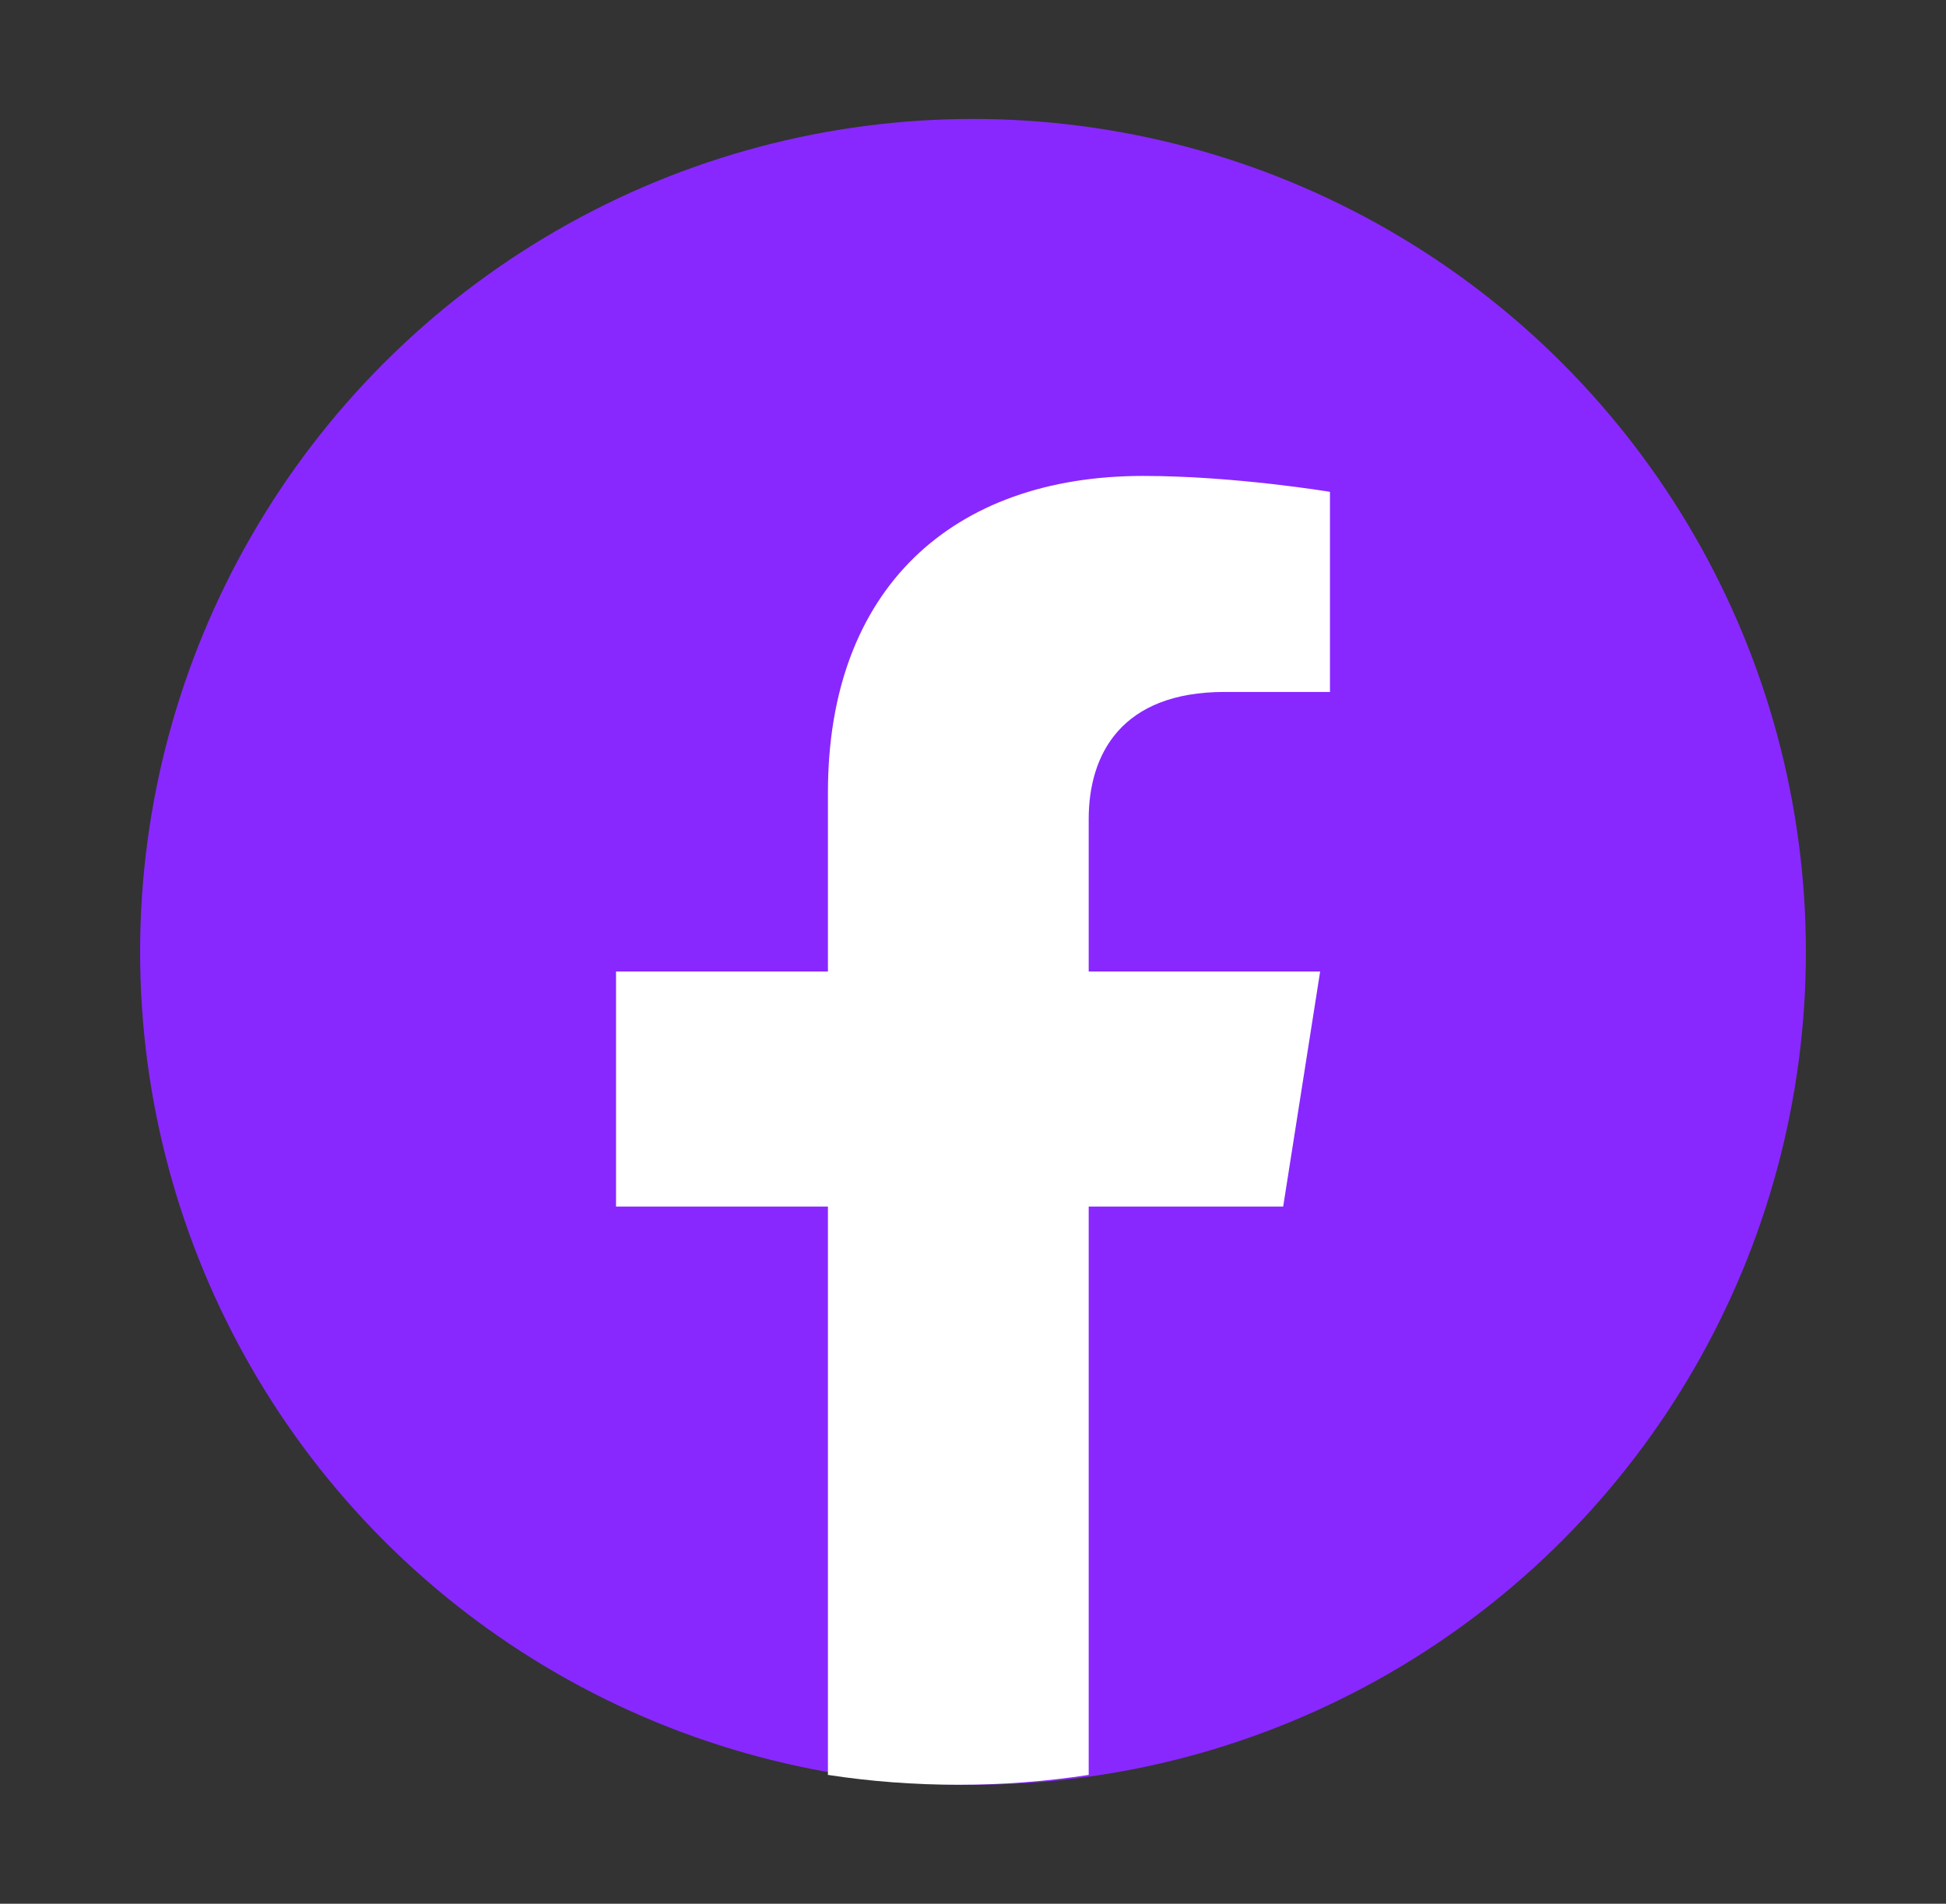
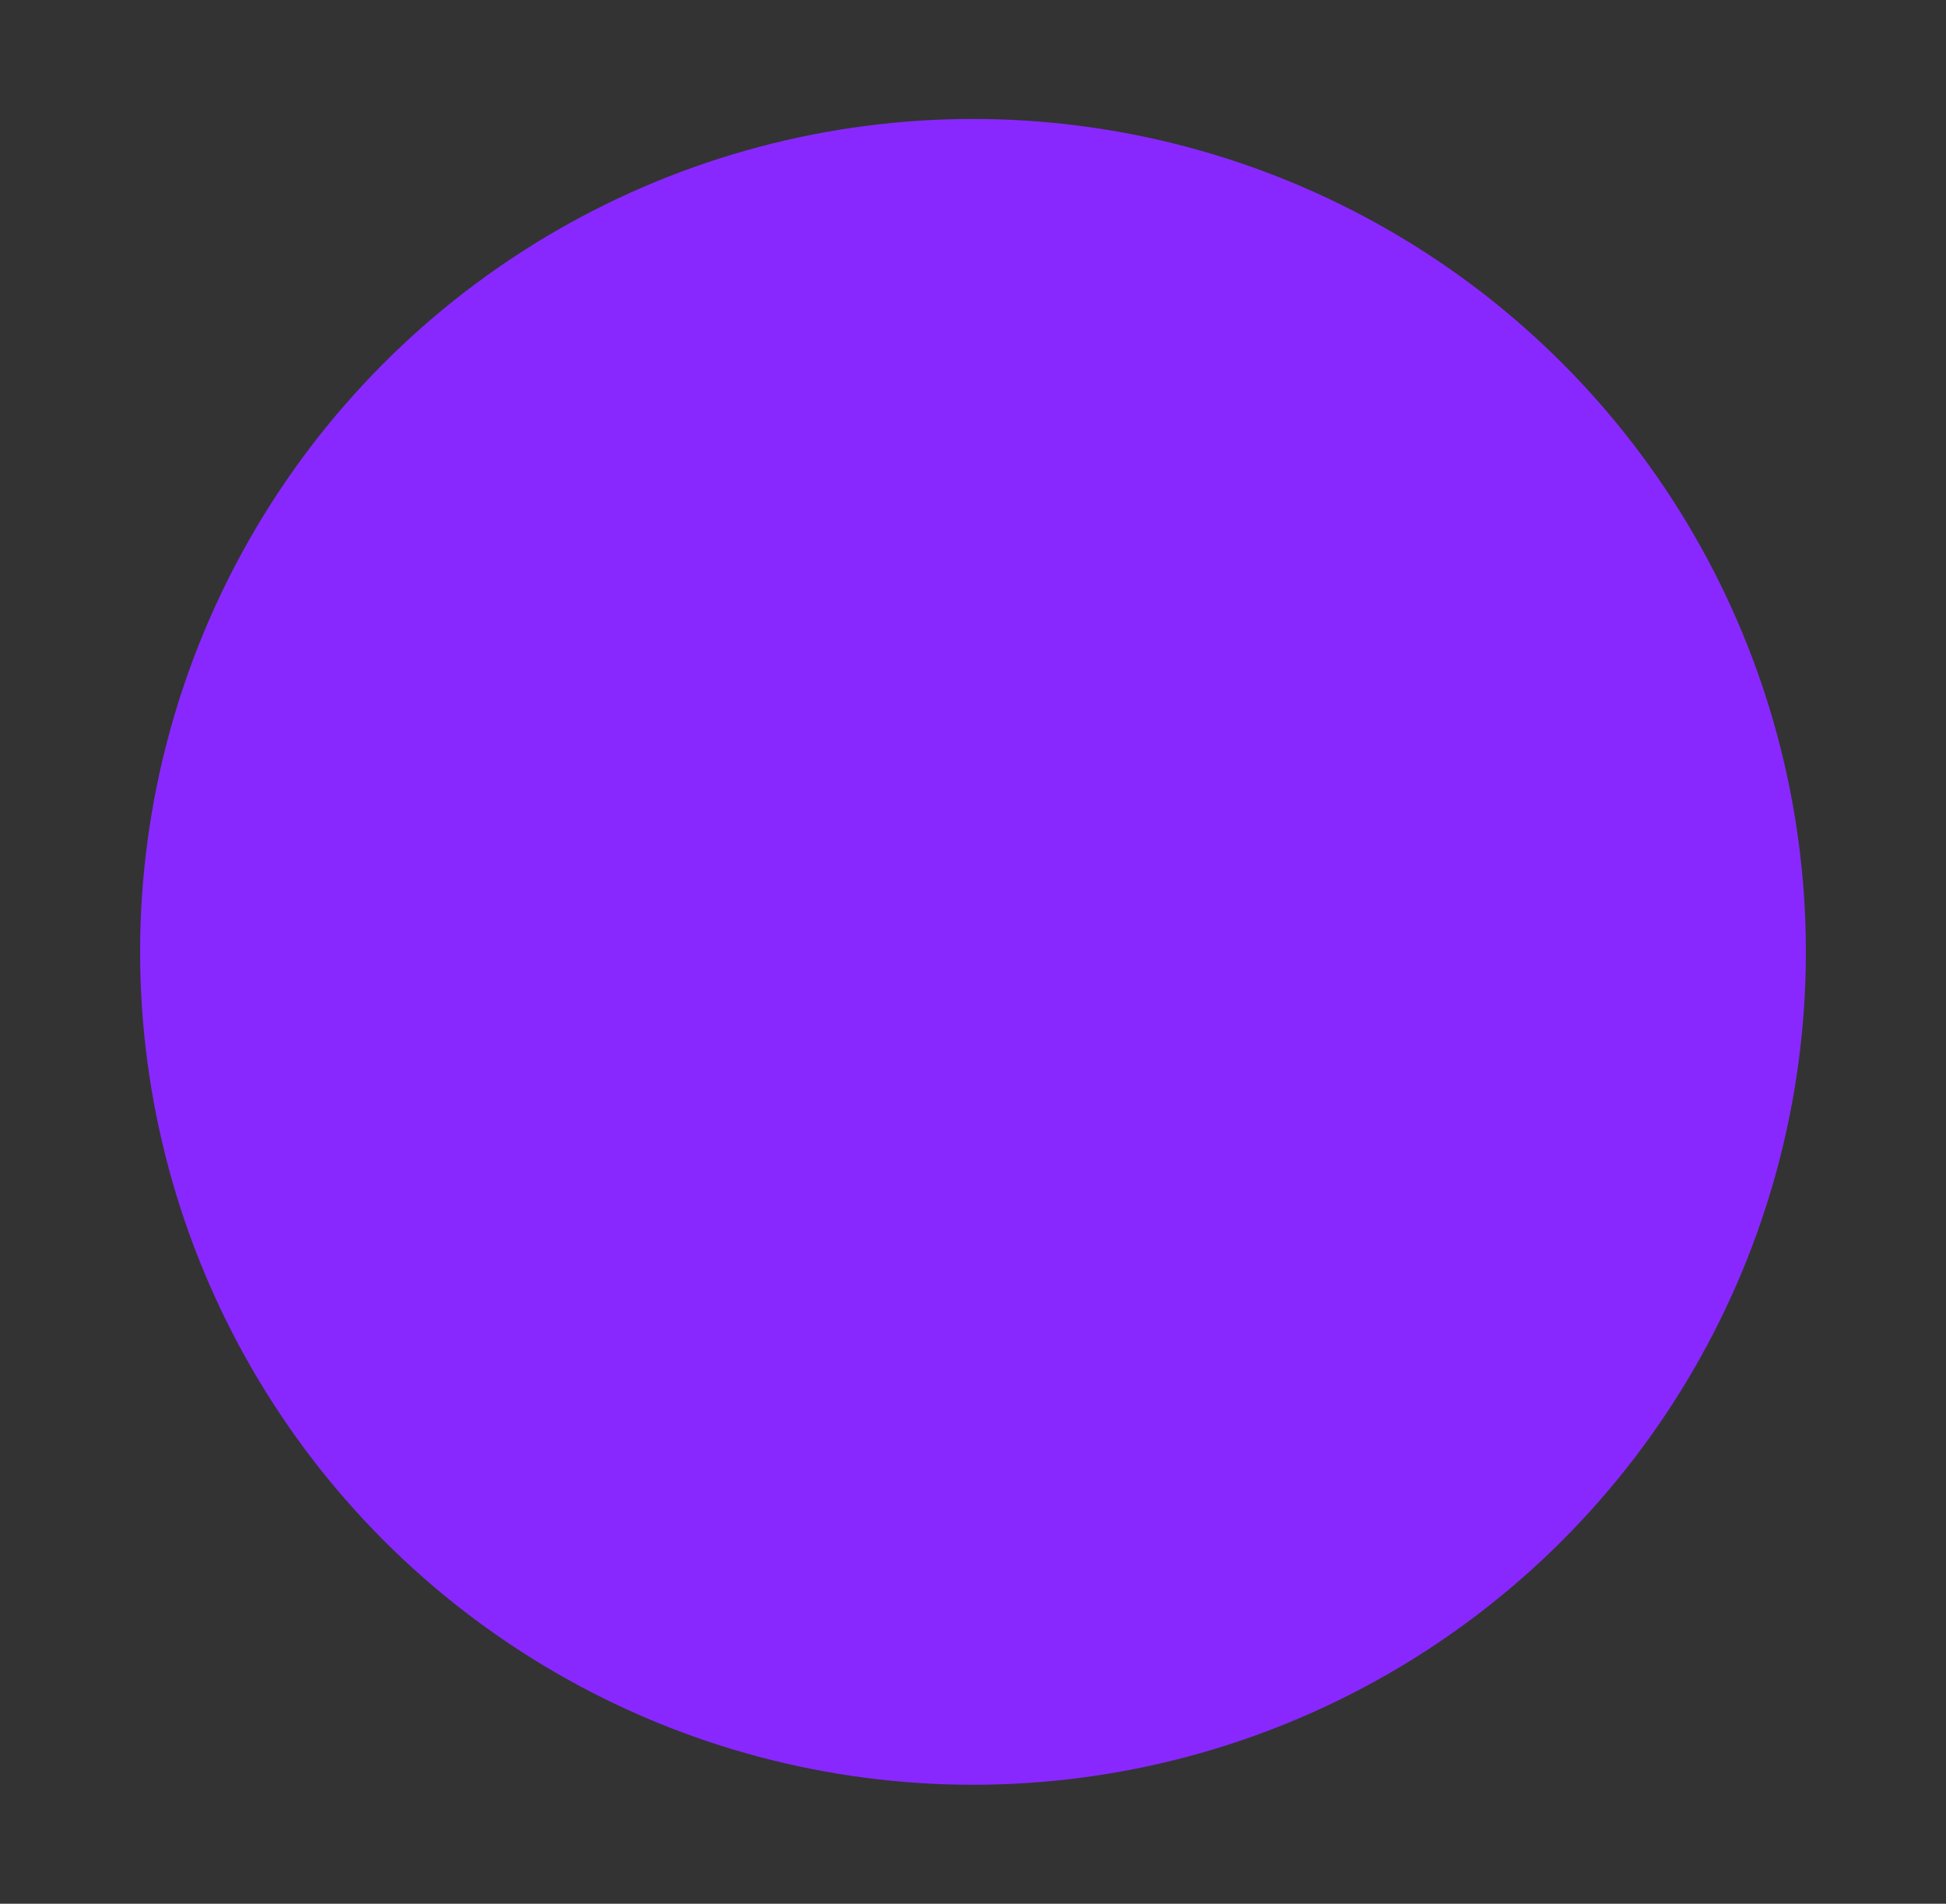
<svg xmlns="http://www.w3.org/2000/svg" width="46" height="45" viewBox="0 0 46 45" fill="none">
  <rect x="0" y="0" width="46" height="45" fill="#333333" stroke="none" />
  <circle cx="23" cy="22.5" r="19.688" fill="#8828FF" />
-   <path d="M30.332 28.521L31.206 22.964H25.735V19.36C25.735 17.839 26.498 16.356 28.949 16.356H31.438V11.626C31.438 11.626 29.18 11.25 27.022 11.25C22.515 11.25 19.571 13.912 19.571 18.729V22.964H14.562V28.521H19.571V41.955C20.577 42.109 21.605 42.188 22.653 42.188C23.701 42.188 24.73 42.109 25.735 41.955V28.521H30.332Z" fill="white" />
</svg>